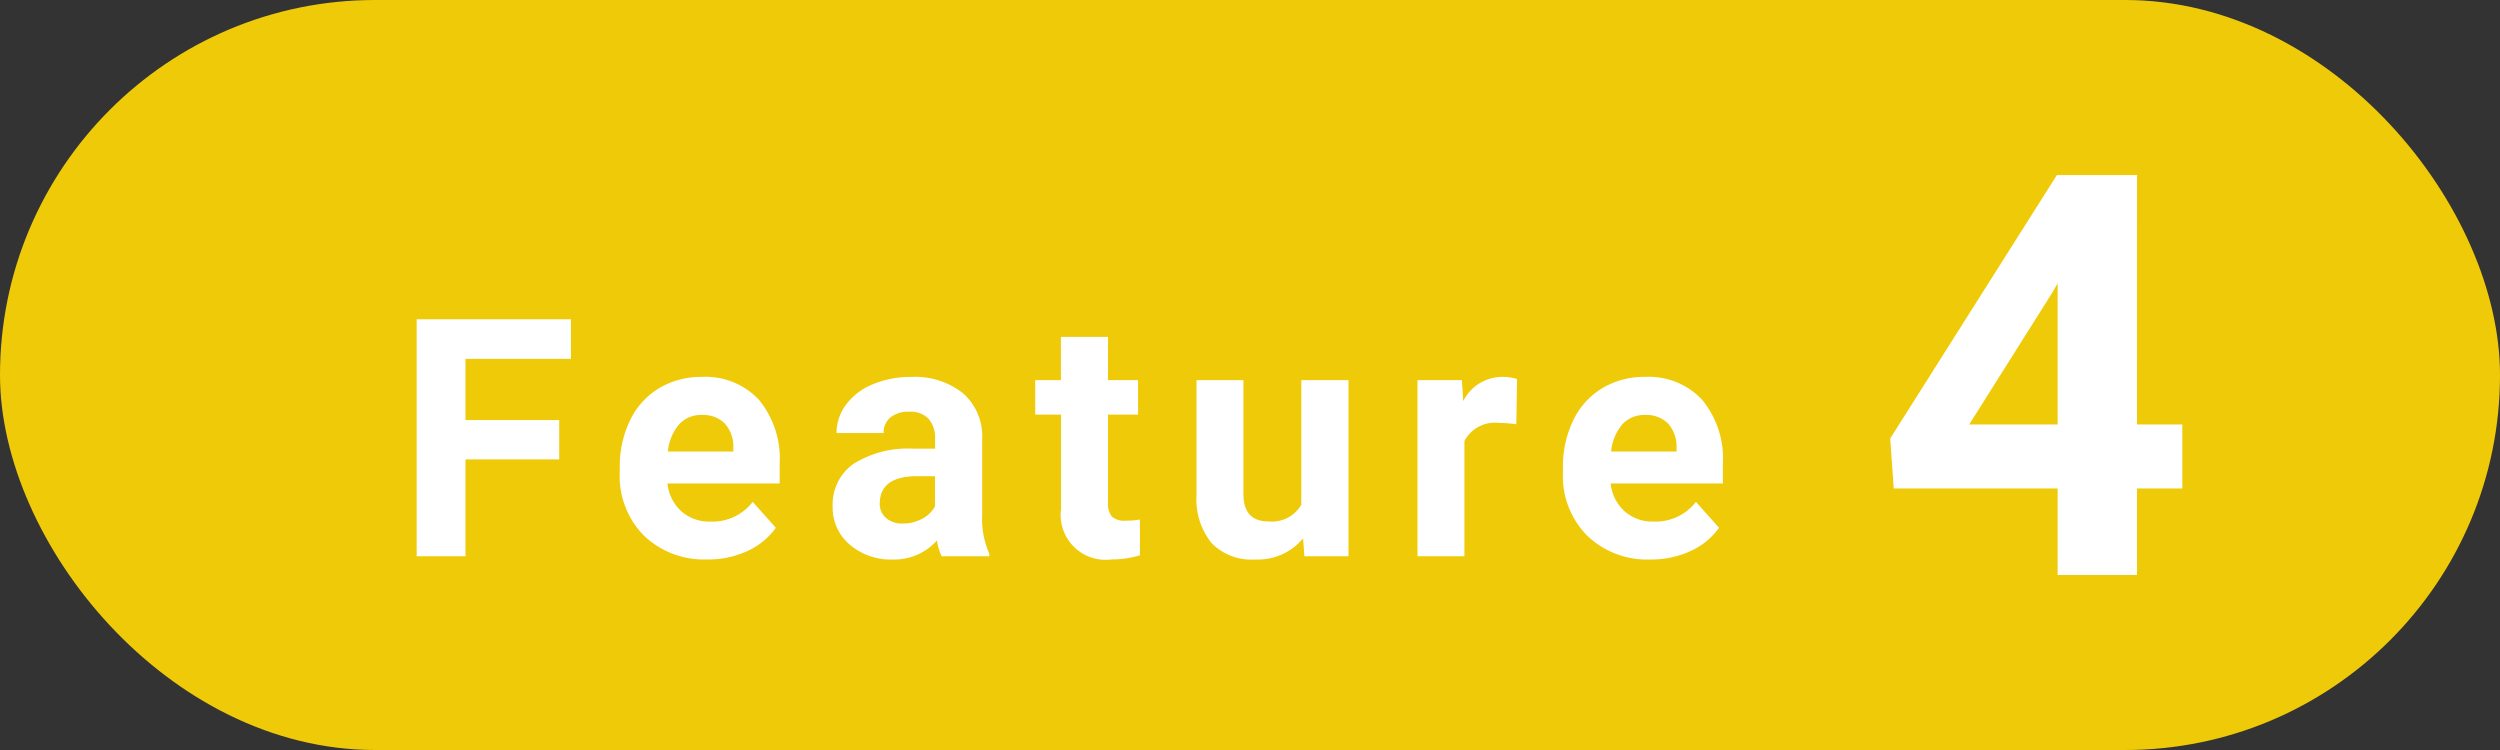
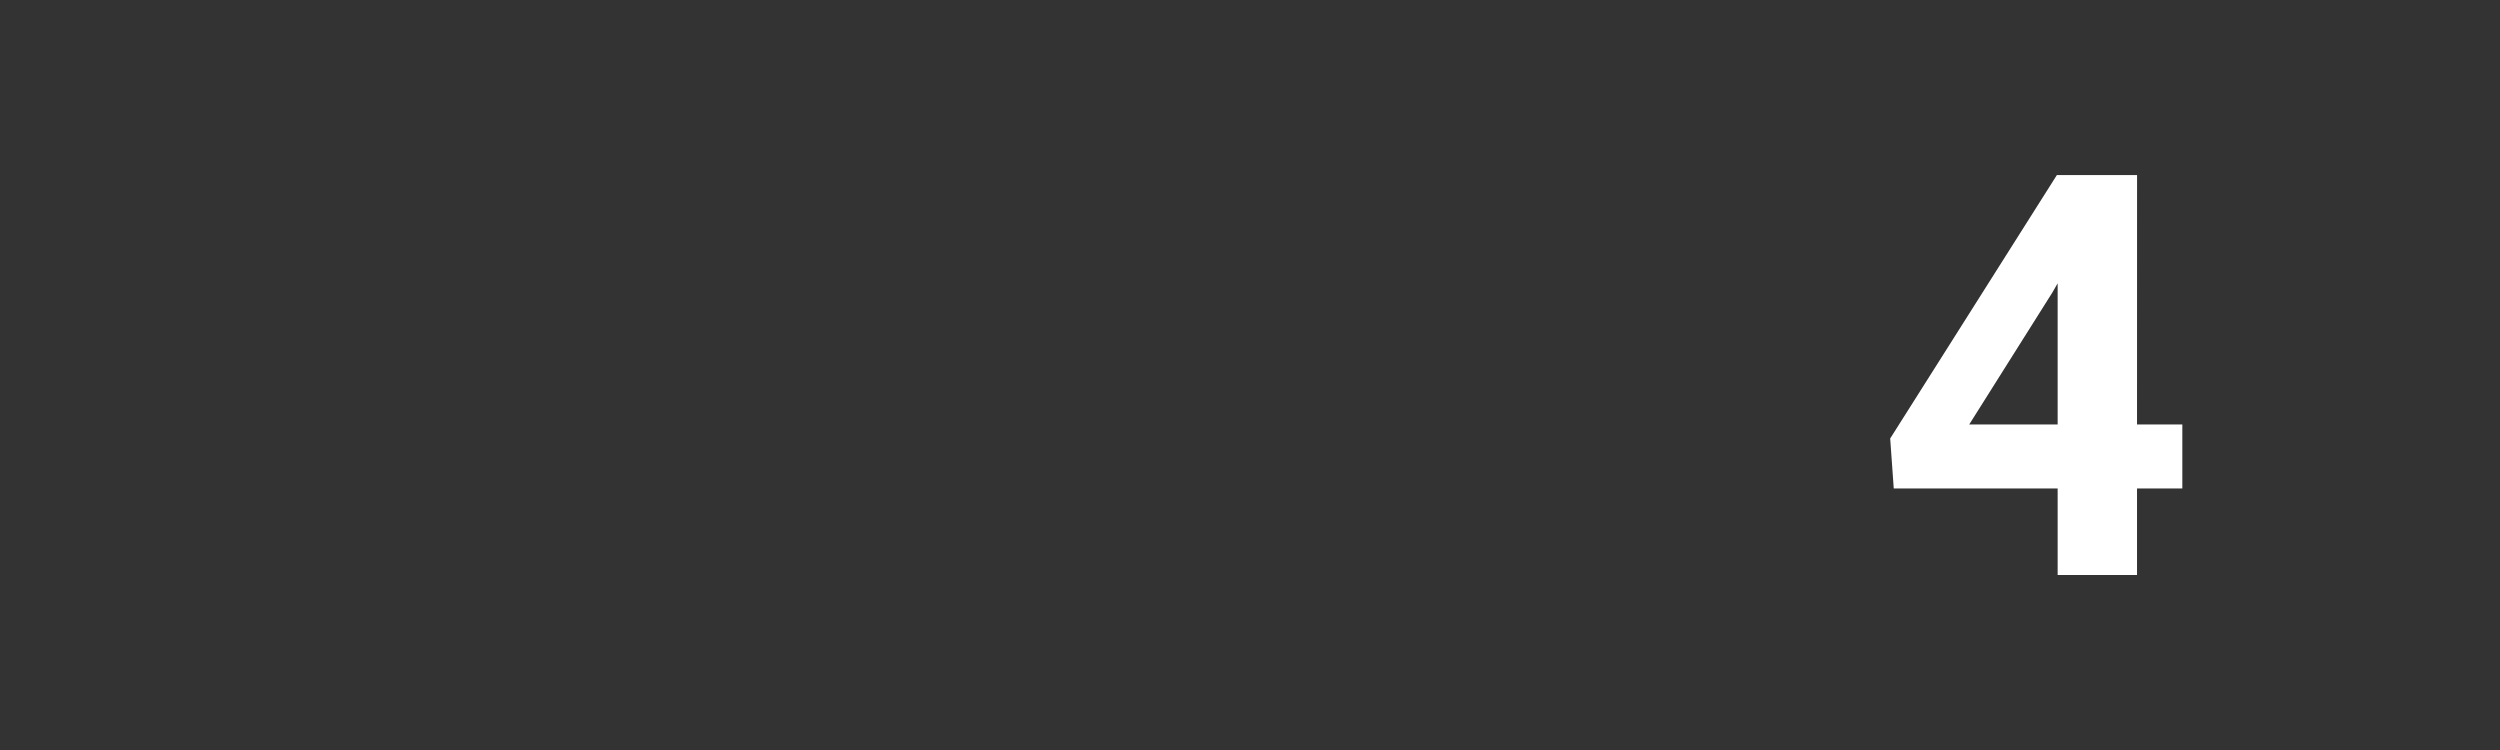
<svg xmlns="http://www.w3.org/2000/svg" width="120" height="36" viewBox="0 0 120 36">
  <rect x="0" y="0" width="120" height="36" fill="#333333" stroke="none" />
  <g id="グループ_4" data-name="グループ 4" transform="translate(-423)">
-     <rect id="長方形_4" data-name="長方形 4" width="120" height="36" rx="18" transform="translate(423)" fill="#efca08" />
-     <path id="パス_7" data-name="パス 7" d="M7.859-4.648h-4.5V0H1.016V-11.375H8.422v1.9H3.359v2.938h4.5Zm7.1,4.8A4.15,4.15,0,0,1,11.932-.984a4.054,4.054,0,0,1-1.168-3.039v-.219a5.106,5.106,0,0,1,.492-2.277,3.612,3.612,0,0,1,1.395-1.547,3.914,3.914,0,0,1,2.059-.543,3.508,3.508,0,0,1,2.73,1.094,4.444,4.444,0,0,1,1,3.1v.922H13.053a2.1,2.1,0,0,0,.66,1.328,2,2,0,0,0,1.395.5,2.437,2.437,0,0,0,2.039-.945l1.109,1.242A3.389,3.389,0,0,1,16.881-.246,4.511,4.511,0,0,1,14.959.156ZM14.7-6.781a1.414,1.414,0,0,0-1.09.453,2.341,2.341,0,0,0-.535,1.3h3.141v-.18a1.669,1.669,0,0,0-.406-1.16A1.459,1.459,0,0,0,14.7-6.781ZM26.216,0a2.507,2.507,0,0,1-.227-.758,2.732,2.732,0,0,1-2.133.914A3,3,0,0,1,21.8-.562a2.312,2.312,0,0,1-.816-1.812,2.389,2.389,0,0,1,1-2.062,4.915,4.915,0,0,1,2.879-.727H25.9v-.484a1.393,1.393,0,0,0-.3-.937,1.183,1.183,0,0,0-.949-.352,1.345,1.345,0,0,0-.895.273.929.929,0,0,0-.324.75H21.169a2.268,2.268,0,0,1,.453-1.359,3,3,0,0,1,1.281-.98,4.669,4.669,0,0,1,1.859-.355,3.689,3.689,0,0,1,2.48.785,2.747,2.747,0,0,1,.918,2.207v3.664A4.041,4.041,0,0,0,28.5-.133V0ZM24.348-1.57a1.945,1.945,0,0,0,.922-.223,1.462,1.462,0,0,0,.625-.6V-3.844h-.844q-1.7,0-1.8,1.172l-.008.133a.9.9,0,0,0,.3.7A1.153,1.153,0,0,0,24.348-1.57Zm9.85-8.961v2.078h1.445V-6.8H34.2v4.219a1.007,1.007,0,0,0,.18.672.9.9,0,0,0,.688.2,3.6,3.6,0,0,0,.664-.055V-.047a4.648,4.648,0,0,1-1.367.2,2.156,2.156,0,0,1-2.422-2.4V-6.8H30.706V-8.453h1.234v-2.078ZM43.564-.859A2.831,2.831,0,0,1,41.252.156a2.67,2.67,0,0,1-2.074-.781,3.335,3.335,0,0,1-.73-2.289V-8.453H40.7v5.461q0,1.32,1.2,1.32a1.631,1.631,0,0,0,1.578-.8V-8.453h2.266V0H43.627ZM53.8-6.336a6.134,6.134,0,0,0-.812-.062,1.654,1.654,0,0,0-1.68.867V0H49.055V-8.453h2.133l.063,1.008a2.092,2.092,0,0,1,1.883-1.164,2.366,2.366,0,0,1,.7.1ZM60.233.156A4.15,4.15,0,0,1,57.205-.984a4.054,4.054,0,0,1-1.168-3.039v-.219A5.106,5.106,0,0,1,56.53-6.52a3.612,3.612,0,0,1,1.395-1.547,3.914,3.914,0,0,1,2.059-.543,3.508,3.508,0,0,1,2.73,1.094,4.444,4.444,0,0,1,1,3.1v.922H58.327a2.1,2.1,0,0,0,.66,1.328,2,2,0,0,0,1.395.5,2.437,2.437,0,0,0,2.039-.945L63.53-1.367A3.389,3.389,0,0,1,62.155-.246,4.511,4.511,0,0,1,60.233.156Zm-.258-6.937a1.414,1.414,0,0,0-1.09.453,2.341,2.341,0,0,0-.535,1.3h3.141v-.18a1.669,1.669,0,0,0-.406-1.16A1.459,1.459,0,0,0,59.975-6.781Z" transform="translate(441.984 26.7)" fill="#fff" />
    <path id="パス_8" data-name="パス 8" d="M12.577-7.225h2.175v3.072H12.577V0H8.767V-4.153H.9l-.171-2.4,8-12.643h3.85Zm-8.055,0H8.767V-14l-.25.435Z" transform="translate(513 27.6)" fill="#fff" />
  </g>
</svg>